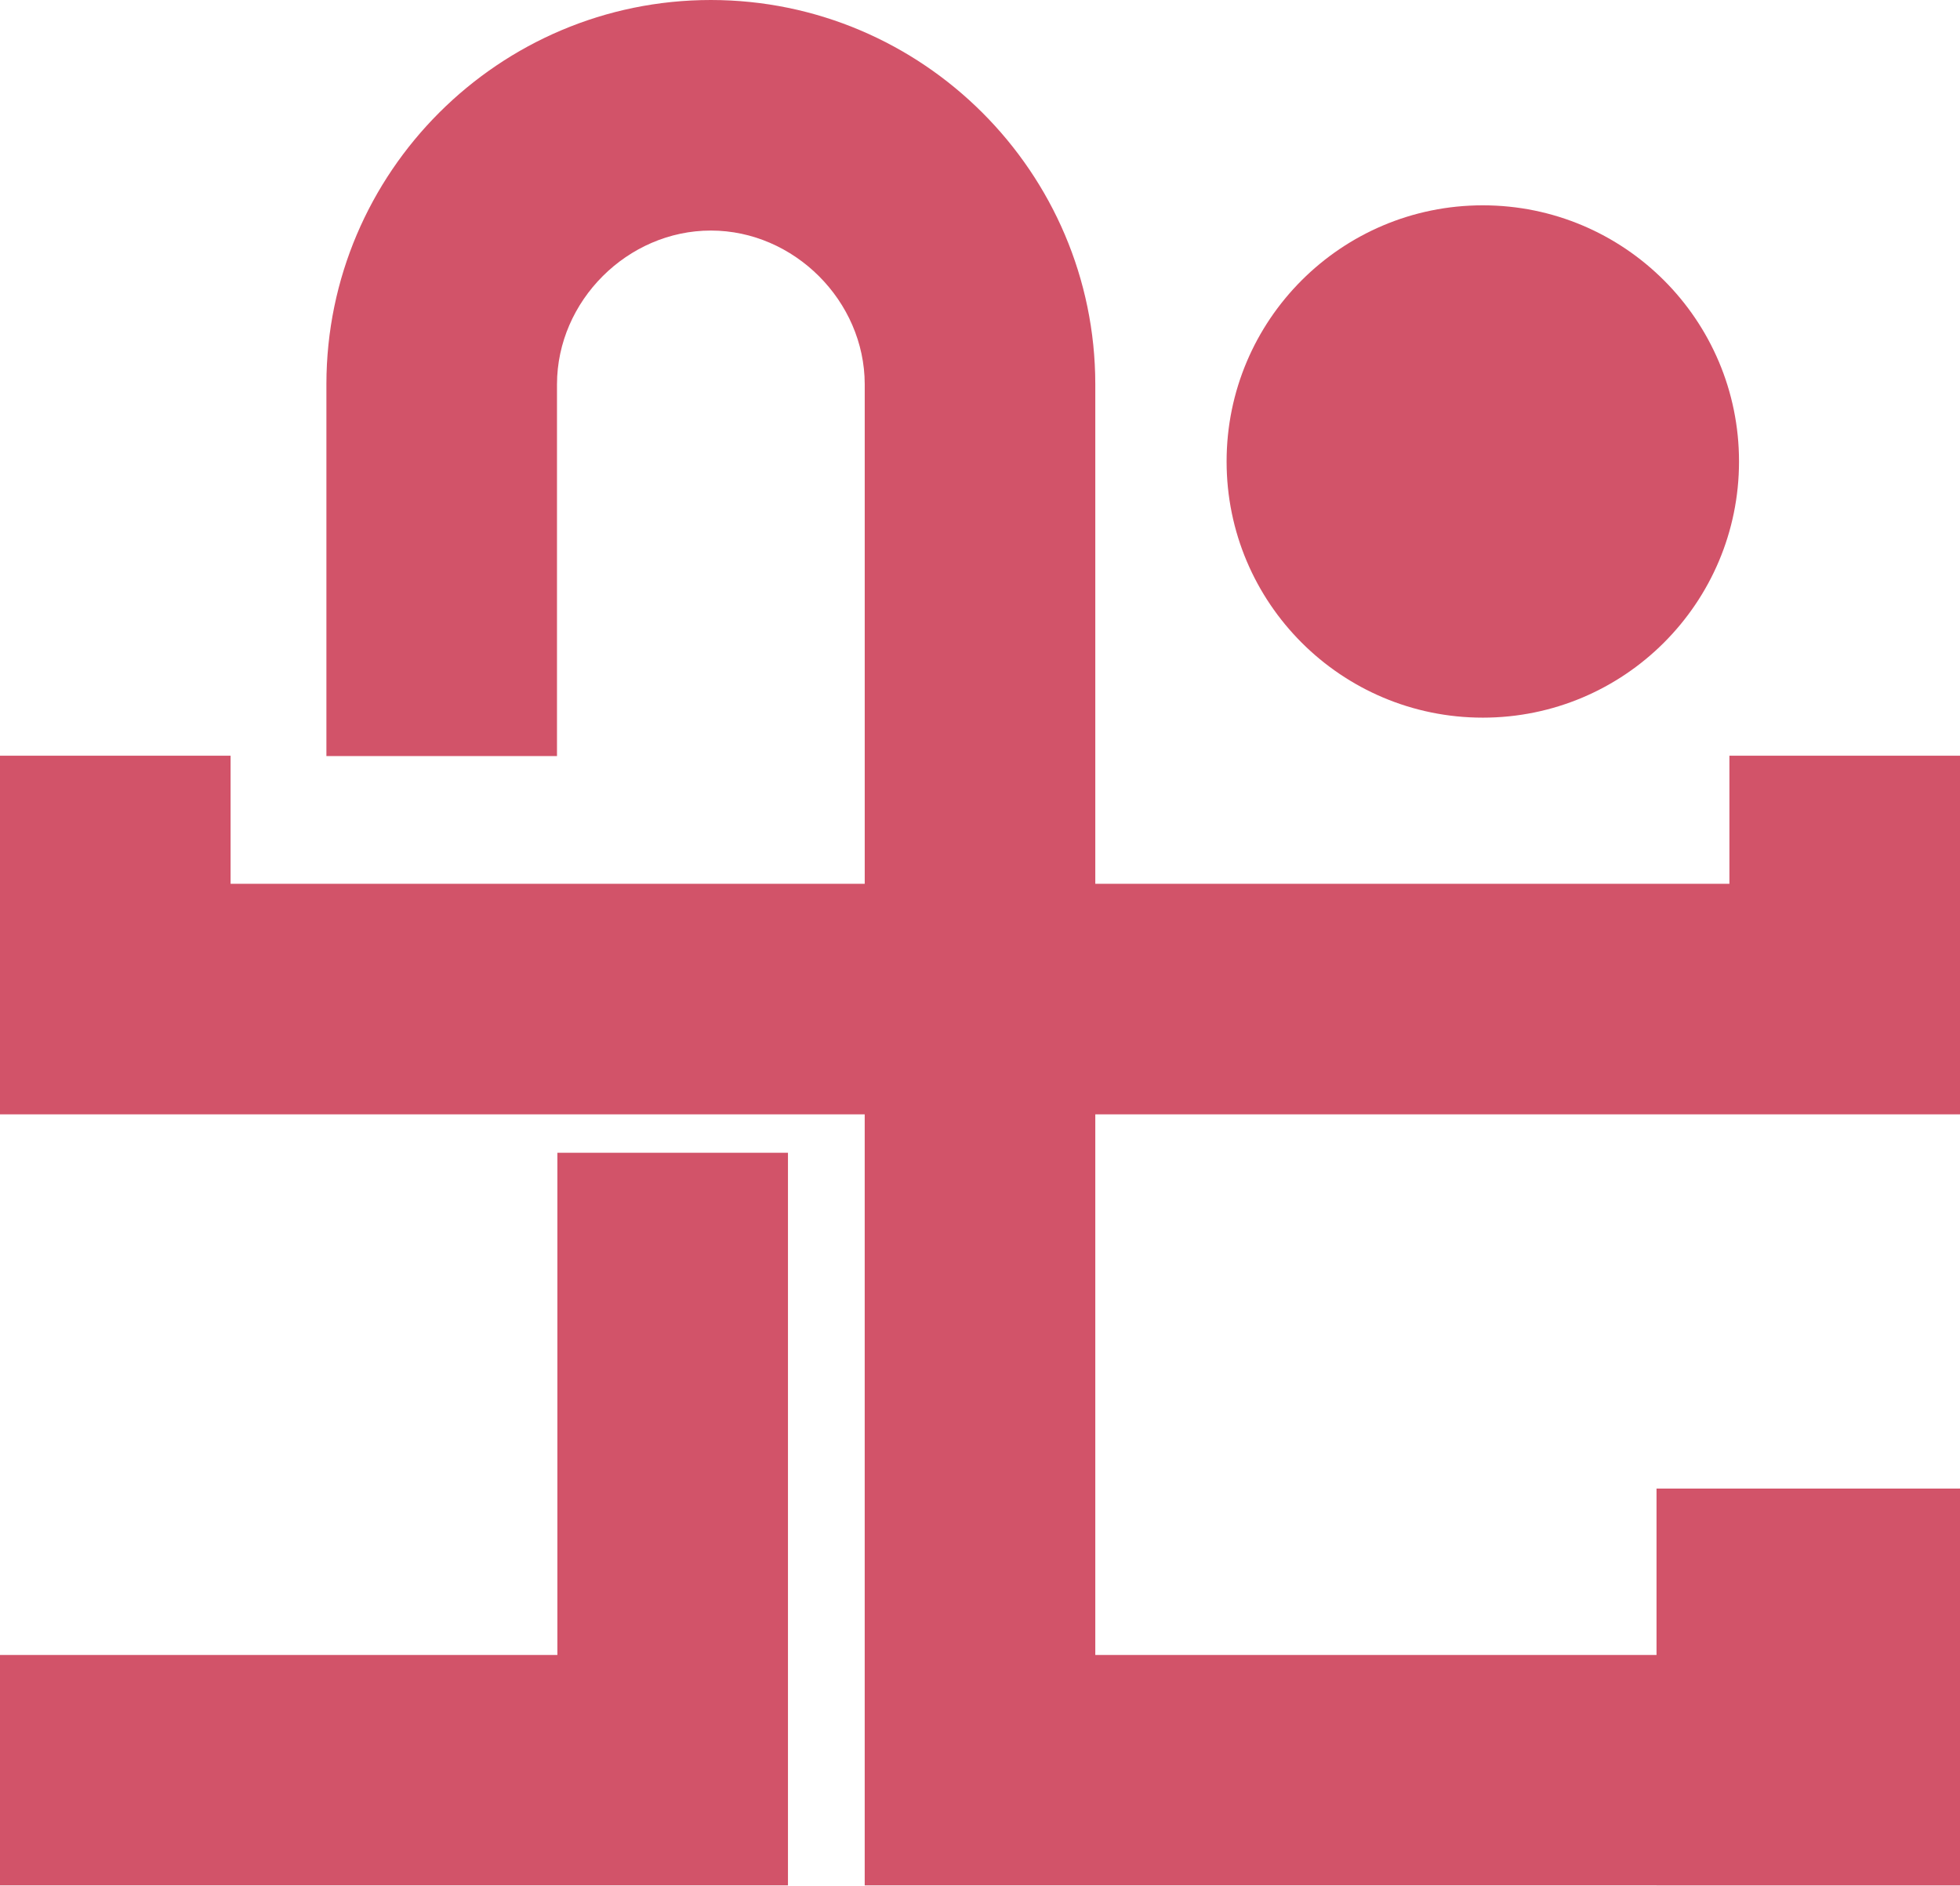
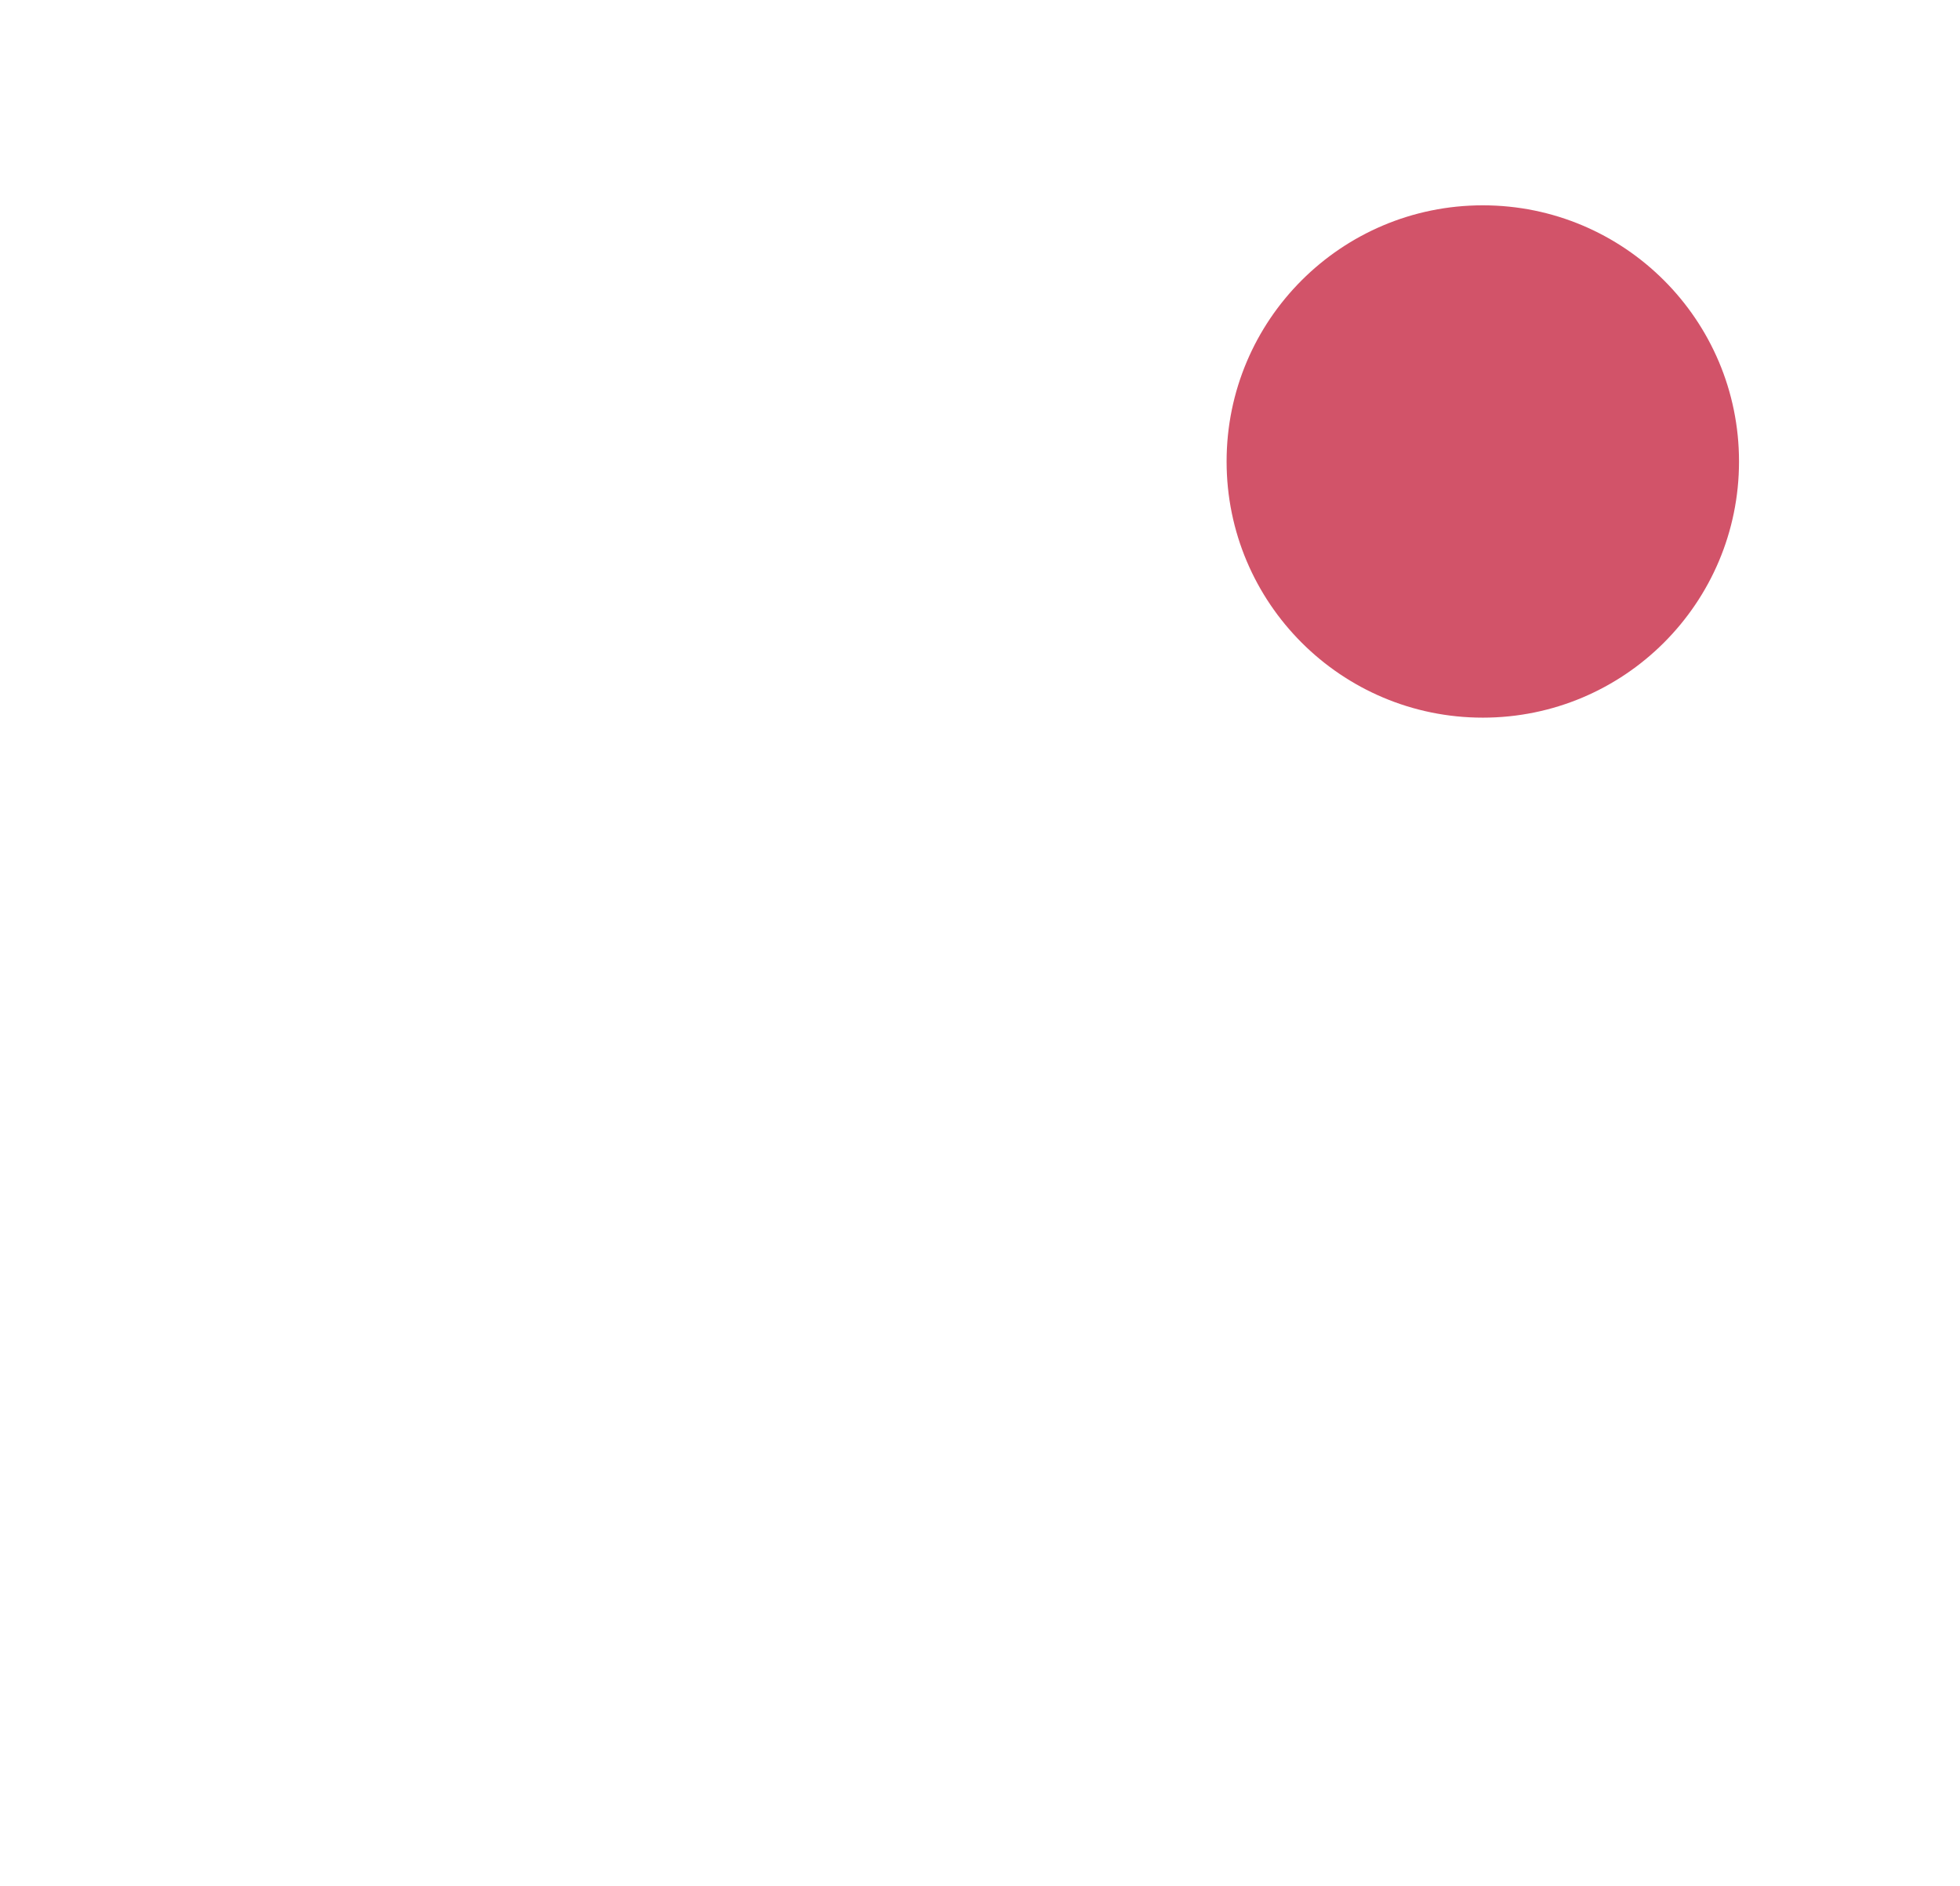
<svg xmlns="http://www.w3.org/2000/svg" width="709.526" height="682.721" viewBox="0 0 709.526 682.721">
  <g id="背景logo" transform="translate(-0.44 -0.73)" opacity="0.703">
-     <path id="パス_13" data-name="パス 13" d="M202.214,418.1h83.474V683.405H.44V599.931H202.214V418.1Zm424.278-143.76v46.374H396.94V139.806h0v-.046h0C396.847,63.15,334.427.776,257.817.73h-.046C181.114.73,118.694,63.057,118.6,139.714h0V274.477h83.474V139.853h0c.046-30.19,25.552-55.649,55.7-55.649h0c30.143,0,55.649,25.506,55.7,55.649V320.712H83.914V274.338H.44V404.186H313.466V683.405H600.105v.046H709.966V539.691H600.105v60.24H396.94V404.186H709.966V274.338H626.492Z" transform="translate(0 0)" fill="#bf0a2a" />
    <circle id="楕円形_1" data-name="楕円形 1" cx="92.748" cy="92.748" r="92.748" transform="translate(444.473 75.068)" fill="#bf0a2a" />
  </g>
</svg>